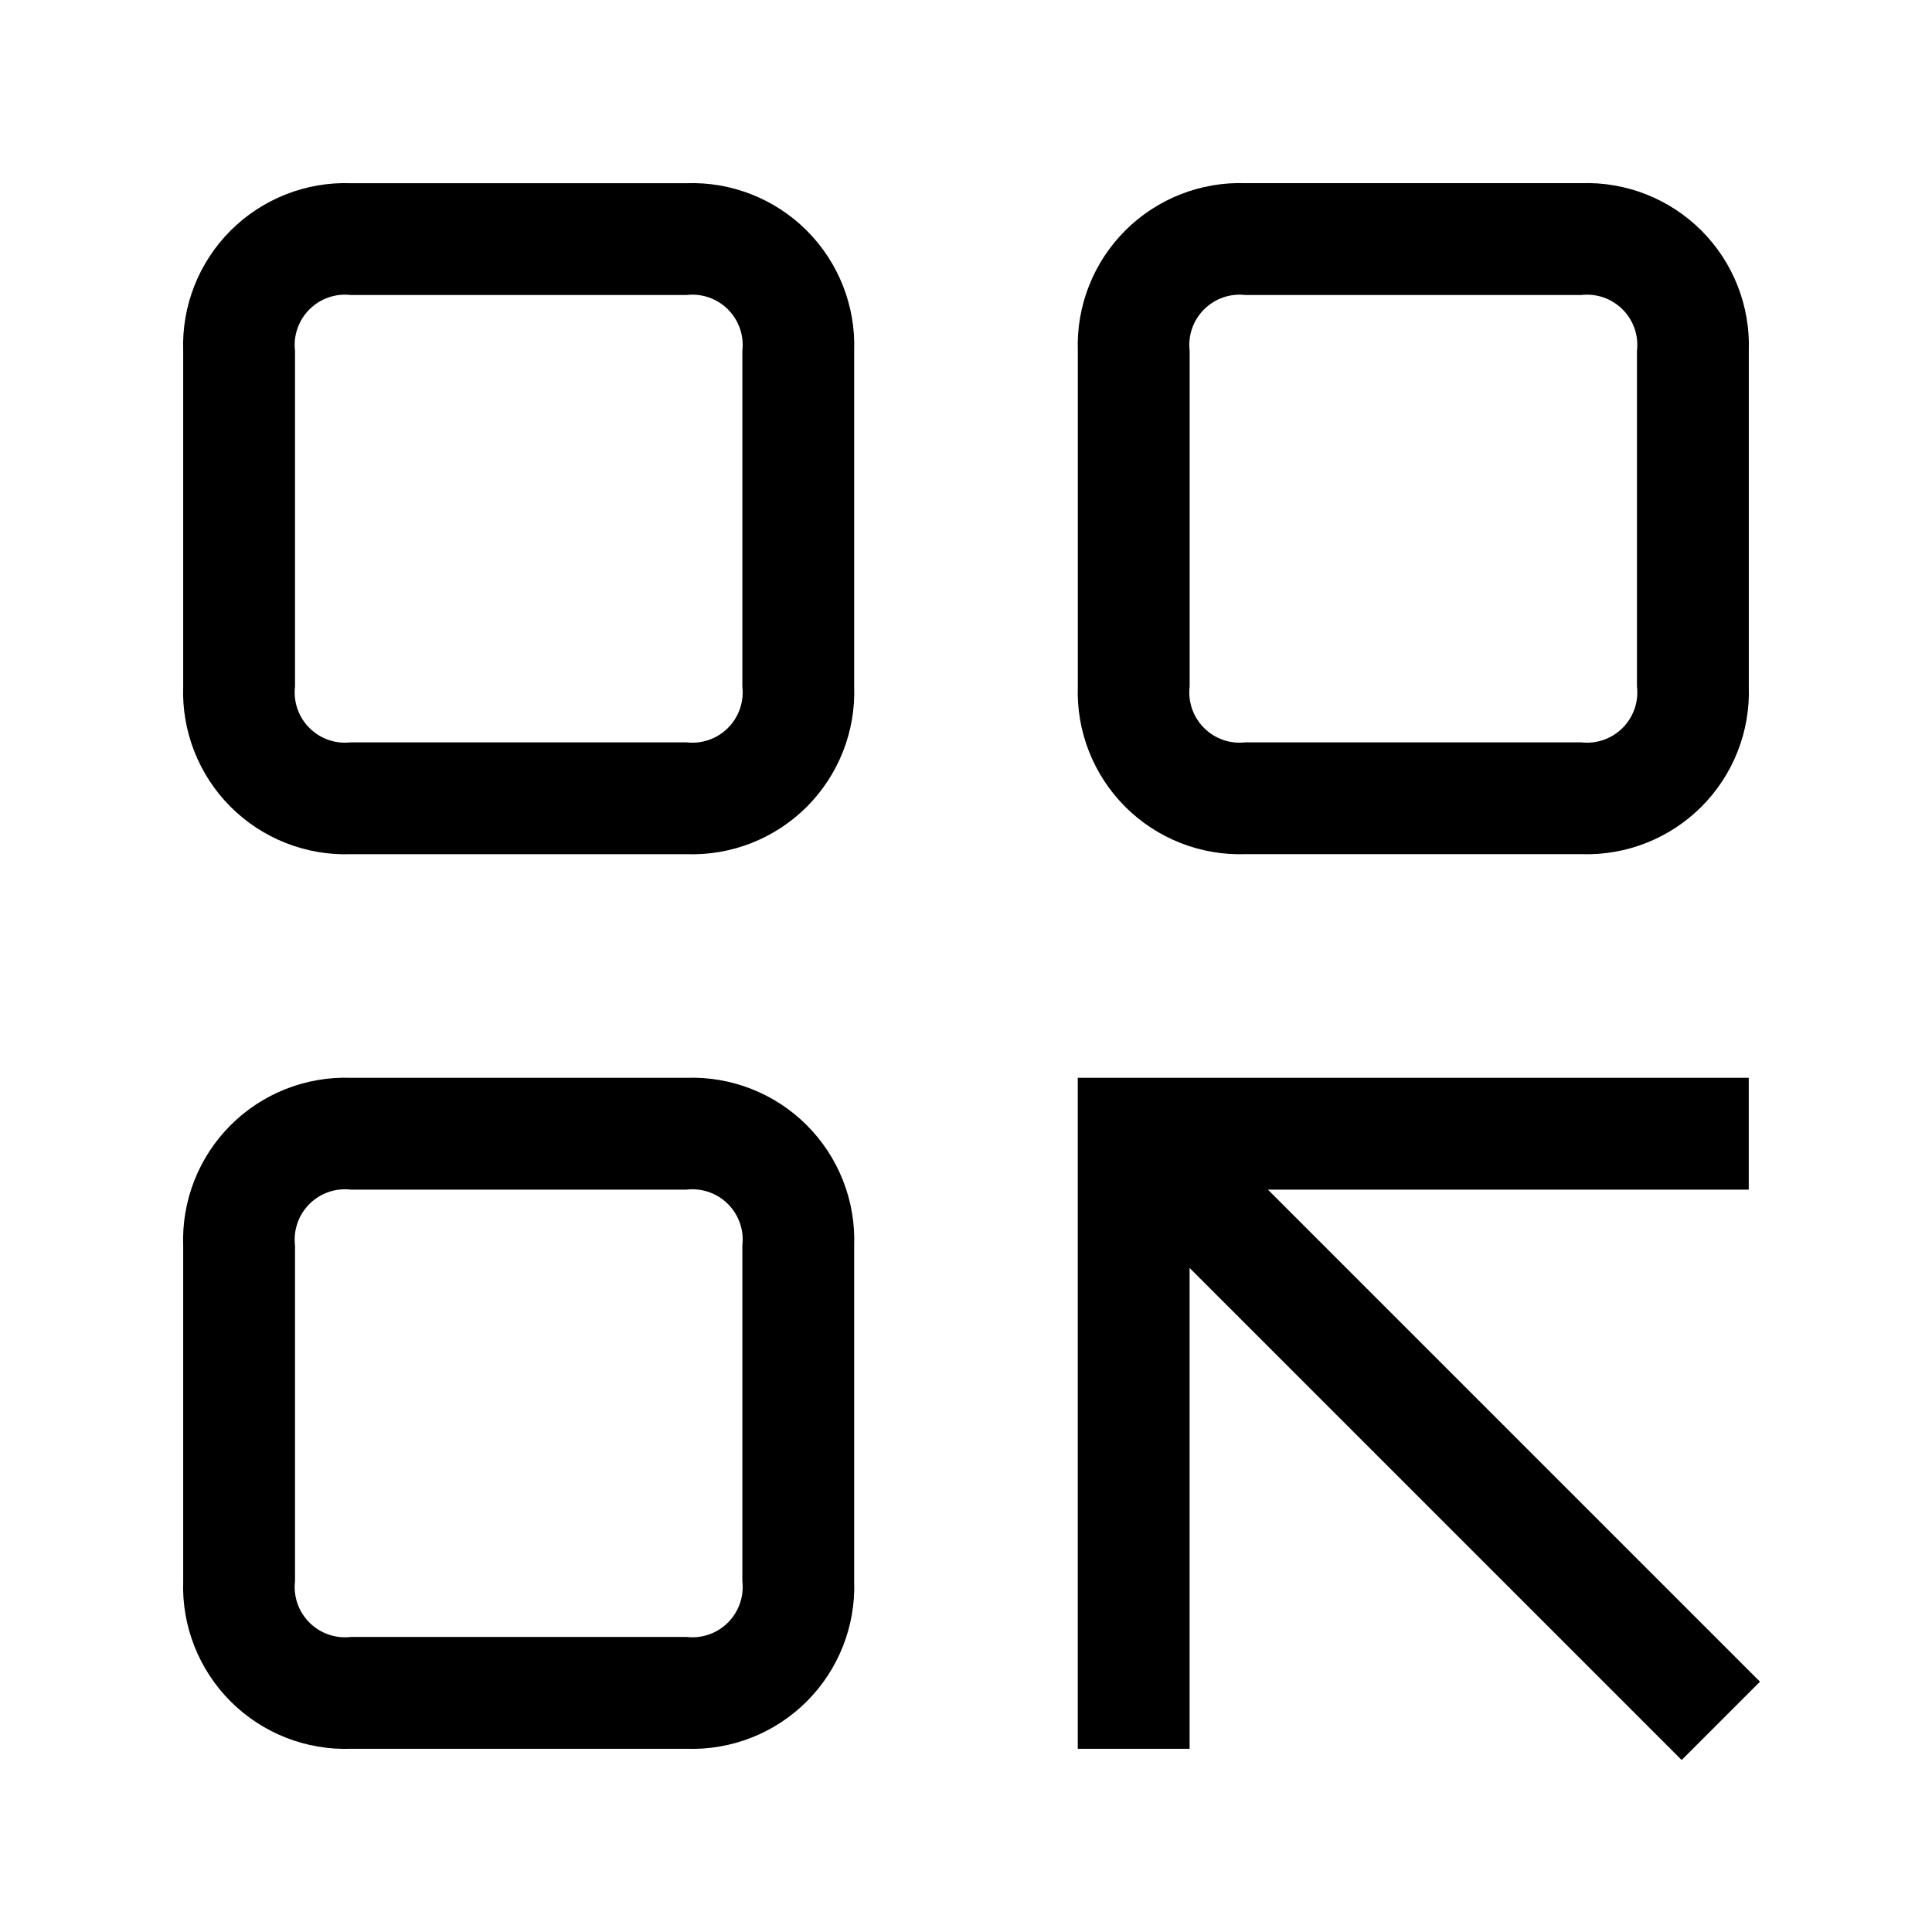
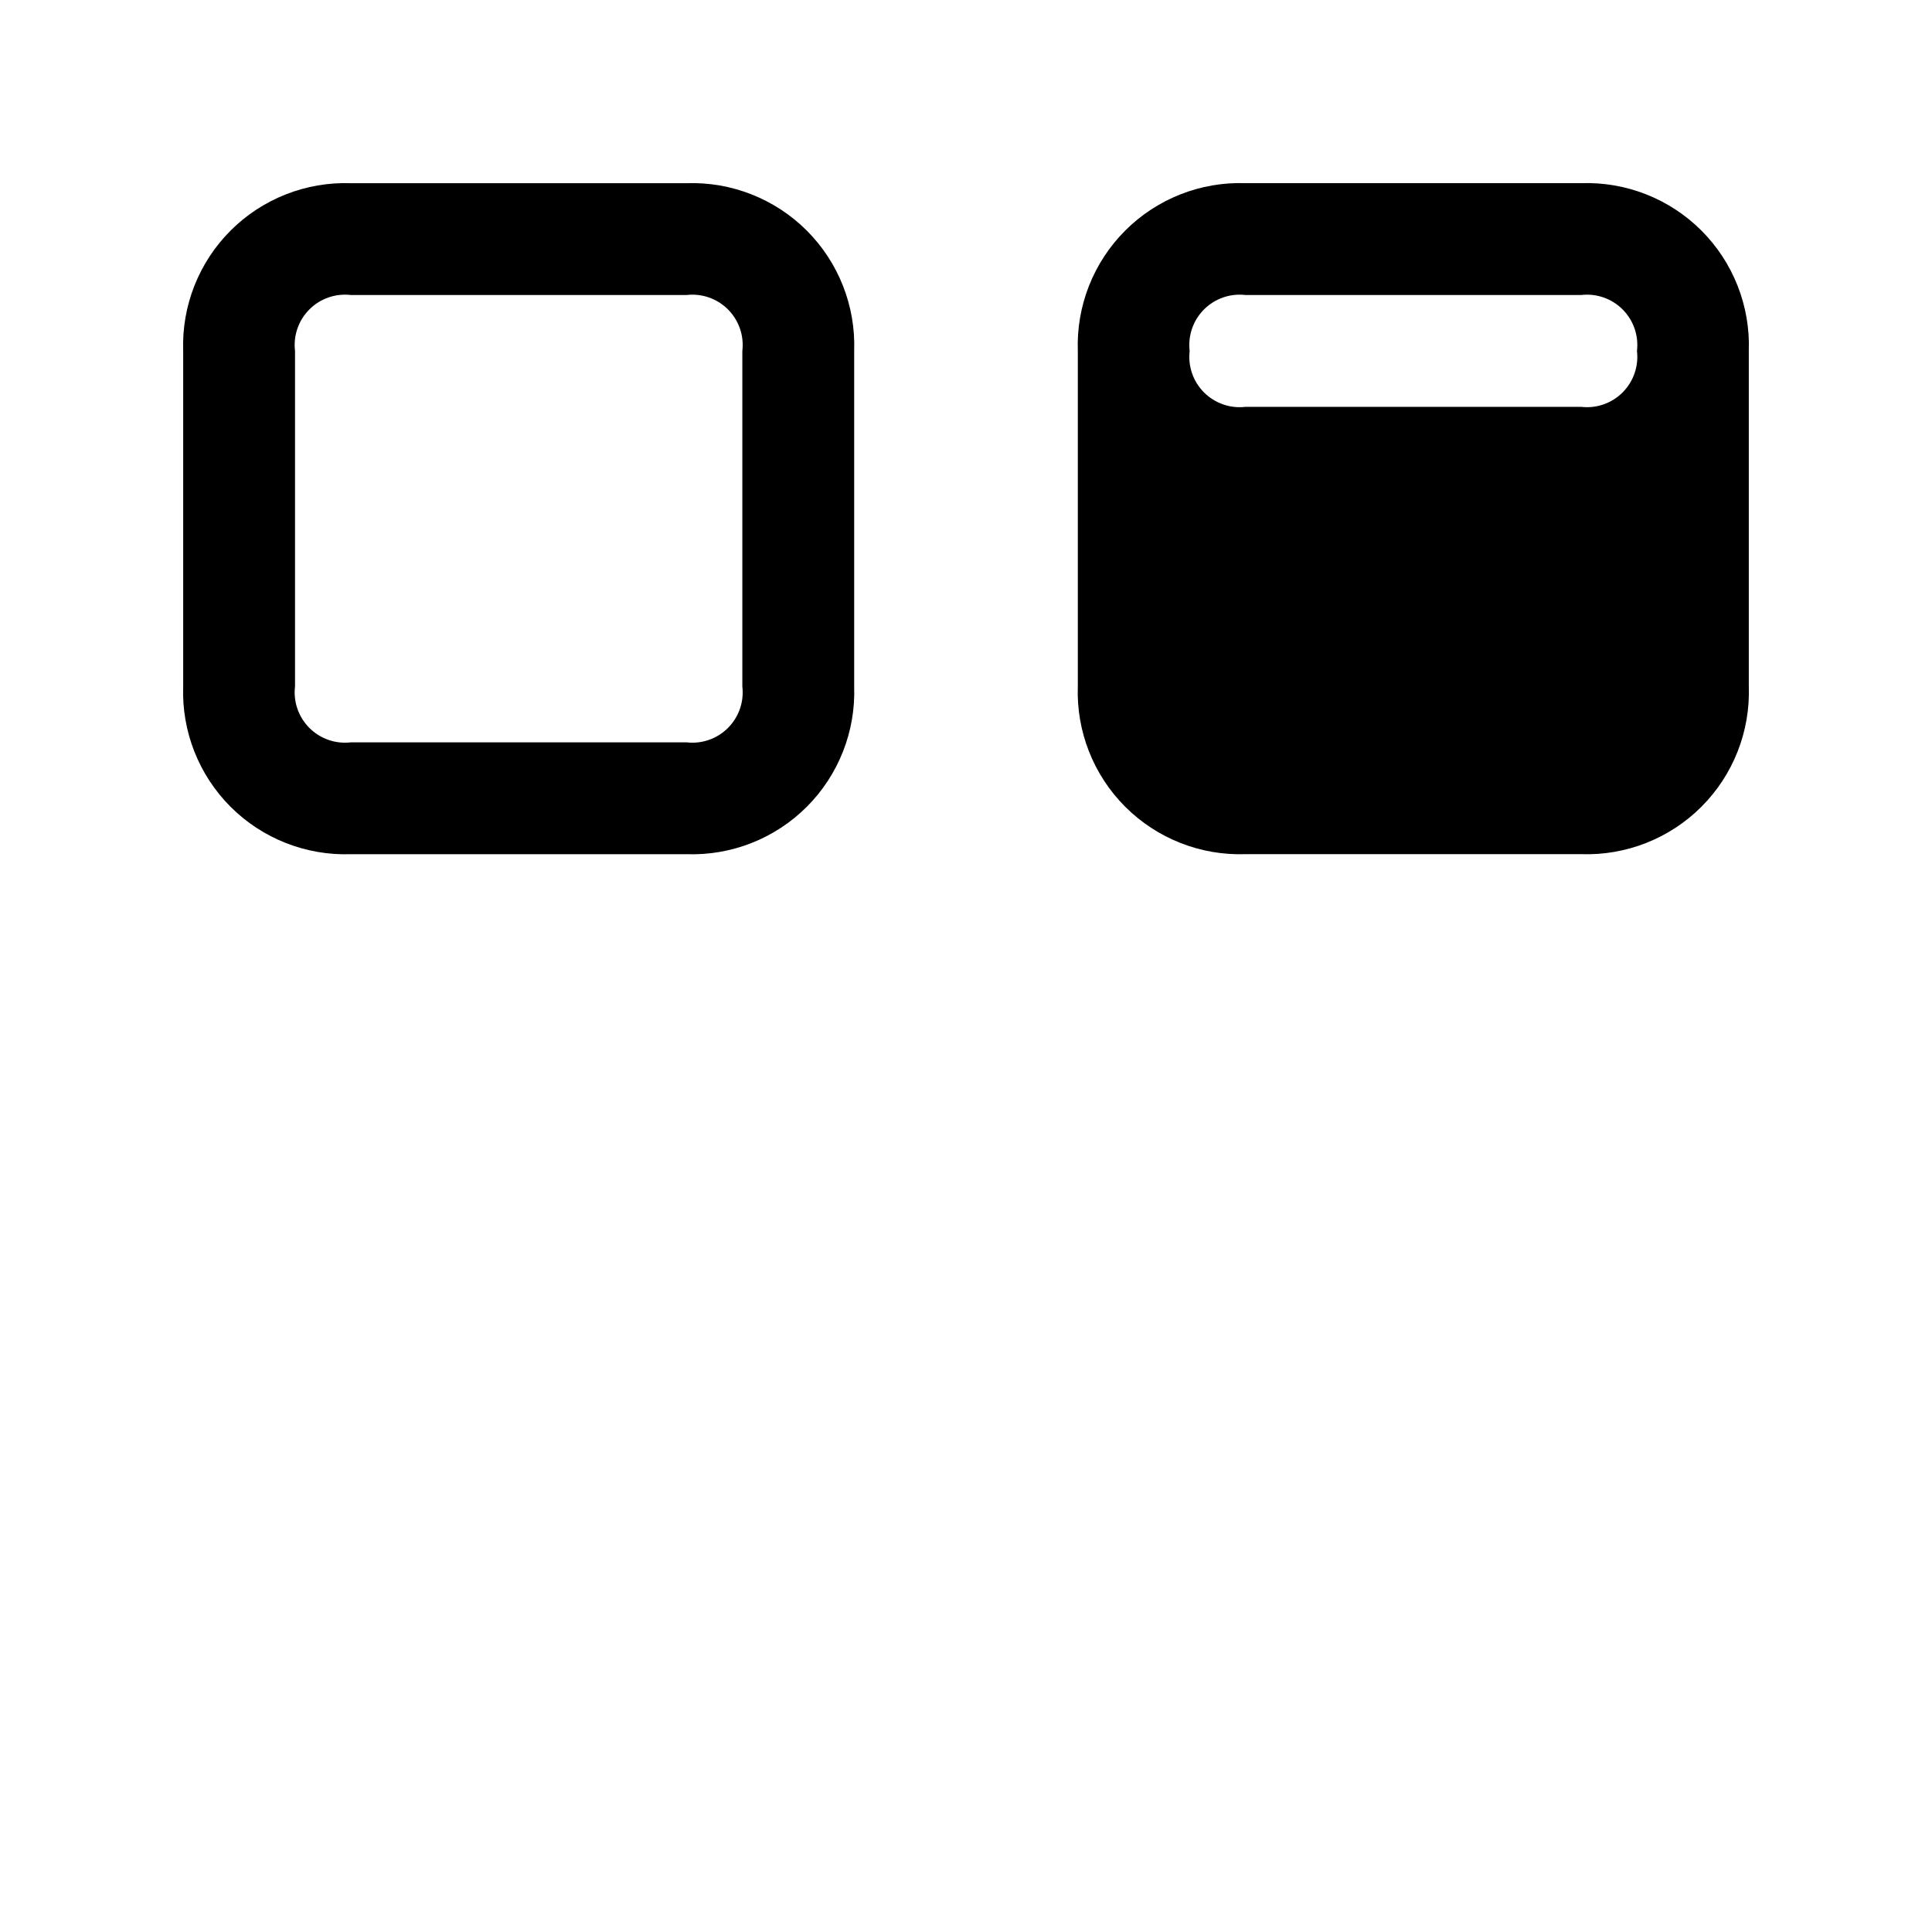
<svg xmlns="http://www.w3.org/2000/svg" fill="#000000" width="800px" height="800px" version="1.1" viewBox="144 144 512 512">
  <g>
-     <path d="m610.41 589.67-130.4-130.4h127.43v-29.637h-177.82v177.82h29.637v-127.43l130.4 130.4z" />
-     <path d="m474.09 370.36h88.906c11.914 0.418 23.465-4.133 31.895-12.559 8.43-8.43 12.977-19.984 12.559-31.895v-88.91c0.418-11.91-4.129-23.465-12.559-31.895-8.43-8.426-19.98-12.977-31.895-12.559h-88.906c-11.914-0.418-23.465 4.133-31.895 12.559-8.43 8.43-12.98 19.984-12.562 31.895v88.91c-0.418 11.91 4.133 23.465 12.562 31.895 8.43 8.426 19.98 12.977 31.895 12.559zm-14.82-133.36c-0.48-4.059 0.922-8.113 3.812-11.004s6.945-4.297 11.008-3.812h88.906c4.059-0.484 8.113 0.922 11.004 3.812s4.297 6.945 3.812 11.004v88.91c0.484 4.059-0.922 8.113-3.812 11.004-2.891 2.891-6.945 4.297-11.004 3.812h-88.906c-4.062 0.484-8.117-0.922-11.008-3.812-2.891-2.891-4.293-6.945-3.812-11.004z" />
+     <path d="m474.09 370.36h88.906c11.914 0.418 23.465-4.133 31.895-12.559 8.43-8.43 12.977-19.984 12.559-31.895v-88.91c0.418-11.91-4.129-23.465-12.559-31.895-8.43-8.426-19.98-12.977-31.895-12.559h-88.906c-11.914-0.418-23.465 4.133-31.895 12.559-8.43 8.43-12.98 19.984-12.562 31.895v88.91c-0.418 11.91 4.133 23.465 12.562 31.895 8.43 8.426 19.98 12.977 31.895 12.559zm-14.82-133.36c-0.48-4.059 0.922-8.113 3.812-11.004s6.945-4.297 11.008-3.812h88.906c4.059-0.484 8.113 0.922 11.004 3.812s4.297 6.945 3.812 11.004c0.484 4.059-0.922 8.113-3.812 11.004-2.891 2.891-6.945 4.297-11.004 3.812h-88.906c-4.062 0.484-8.117-0.922-11.008-3.812-2.891-2.891-4.293-6.945-3.812-11.004z" />
    <path d="m325.91 192.55h-88.91c-11.91-0.418-23.465 4.133-31.895 12.559-8.426 8.43-12.977 19.984-12.559 31.895v88.91c-0.418 11.91 4.133 23.465 12.559 31.895 8.43 8.426 19.984 12.977 31.895 12.559h88.91c11.91 0.418 23.465-4.133 31.895-12.559 8.426-8.43 12.977-19.984 12.559-31.895v-88.91c0.418-11.91-4.133-23.465-12.559-31.895-8.43-8.426-19.984-12.977-31.895-12.559zm14.816 133.36c0.484 4.059-0.922 8.113-3.812 11.004-2.891 2.891-6.945 4.297-11.004 3.812h-88.91c-4.059 0.484-8.113-0.922-11.004-3.812-2.891-2.891-4.297-6.945-3.812-11.004v-88.91c-0.484-4.059 0.922-8.113 3.812-11.004s6.945-4.297 11.004-3.812h88.91c4.059-0.484 8.113 0.922 11.004 3.812 2.891 2.891 4.297 6.945 3.812 11.004z" />
-     <path d="m325.91 429.63h-88.91c-11.91-0.418-23.465 4.133-31.895 12.562-8.426 8.43-12.977 19.98-12.559 31.895v88.906c-0.418 11.914 4.133 23.465 12.559 31.895 8.43 8.43 19.984 12.977 31.895 12.559h88.91c11.91 0.418 23.465-4.129 31.895-12.559 8.426-8.43 12.977-19.98 12.559-31.895v-88.906c0.418-11.914-4.133-23.465-12.559-31.895-8.43-8.43-19.984-12.98-31.895-12.562zm14.816 133.36c0.484 4.059-0.922 8.113-3.812 11.004-2.891 2.891-6.945 4.297-11.004 3.812h-88.91c-4.059 0.484-8.113-0.922-11.004-3.812s-4.297-6.945-3.812-11.004v-88.906c-0.484-4.062 0.922-8.117 3.812-11.008s6.945-4.293 11.004-3.812h88.91c4.059-0.48 8.113 0.922 11.004 3.812 2.891 2.891 4.297 6.945 3.812 11.008z" />
  </g>
</svg>